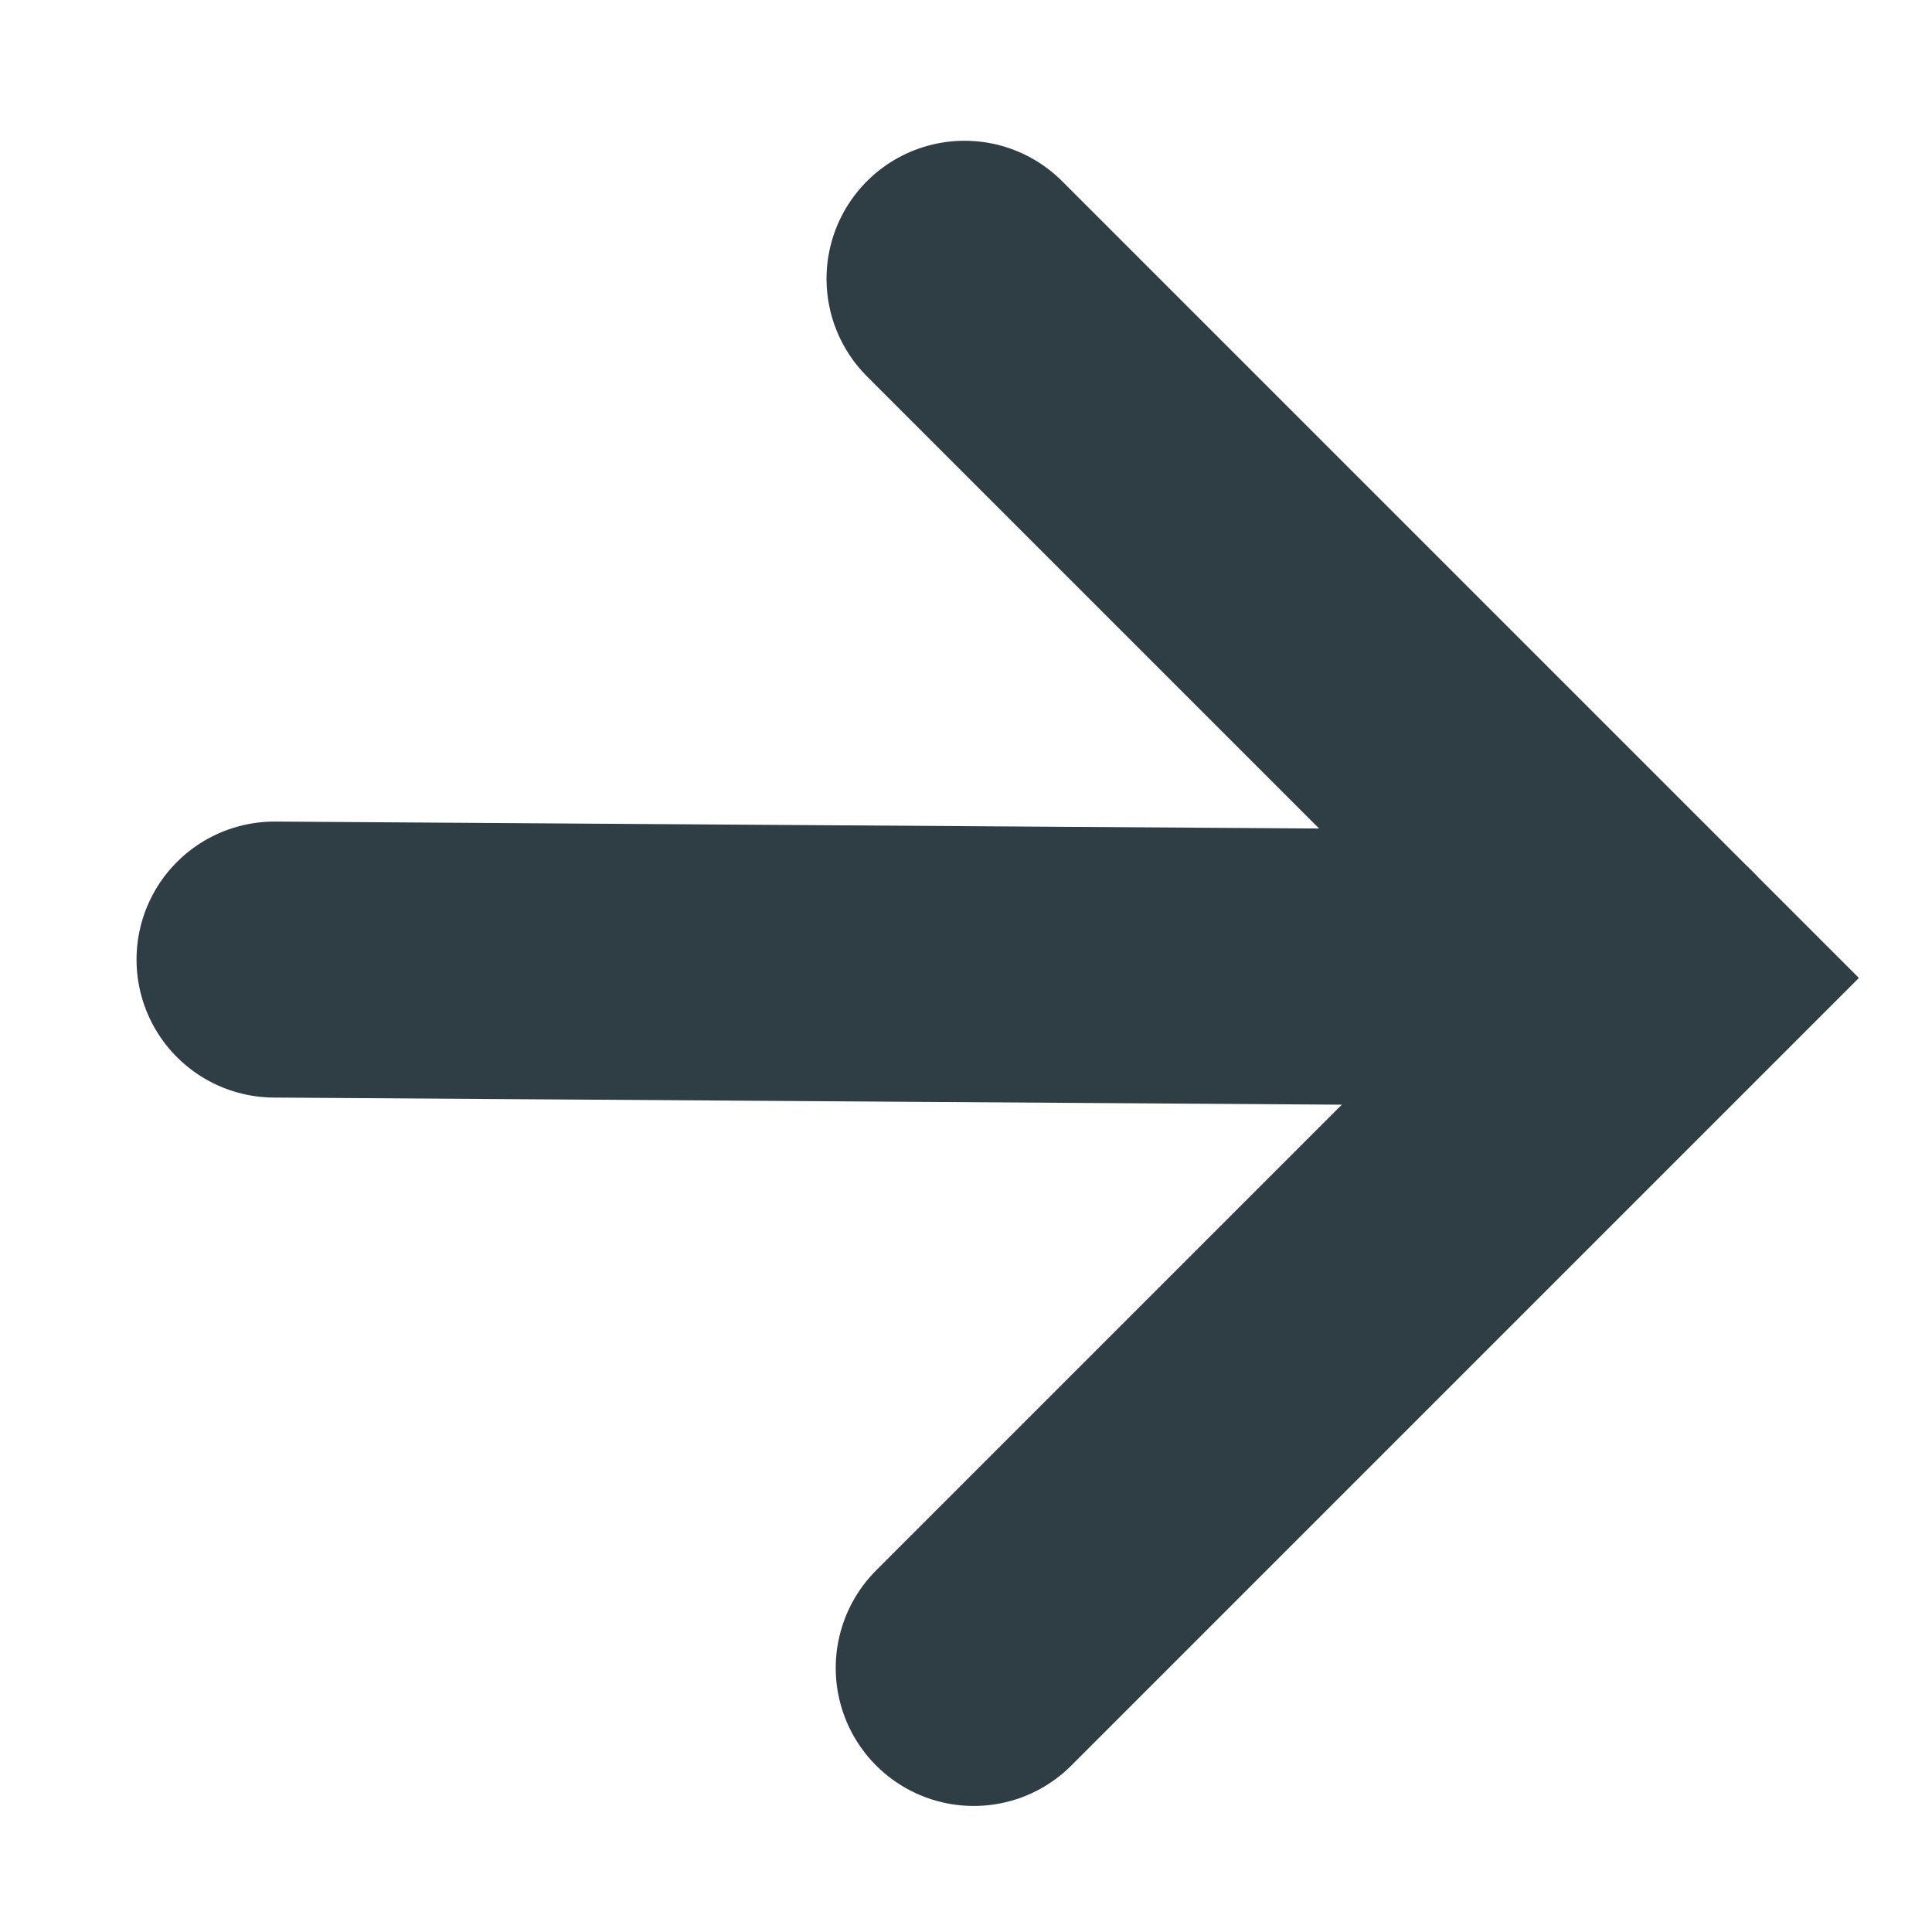
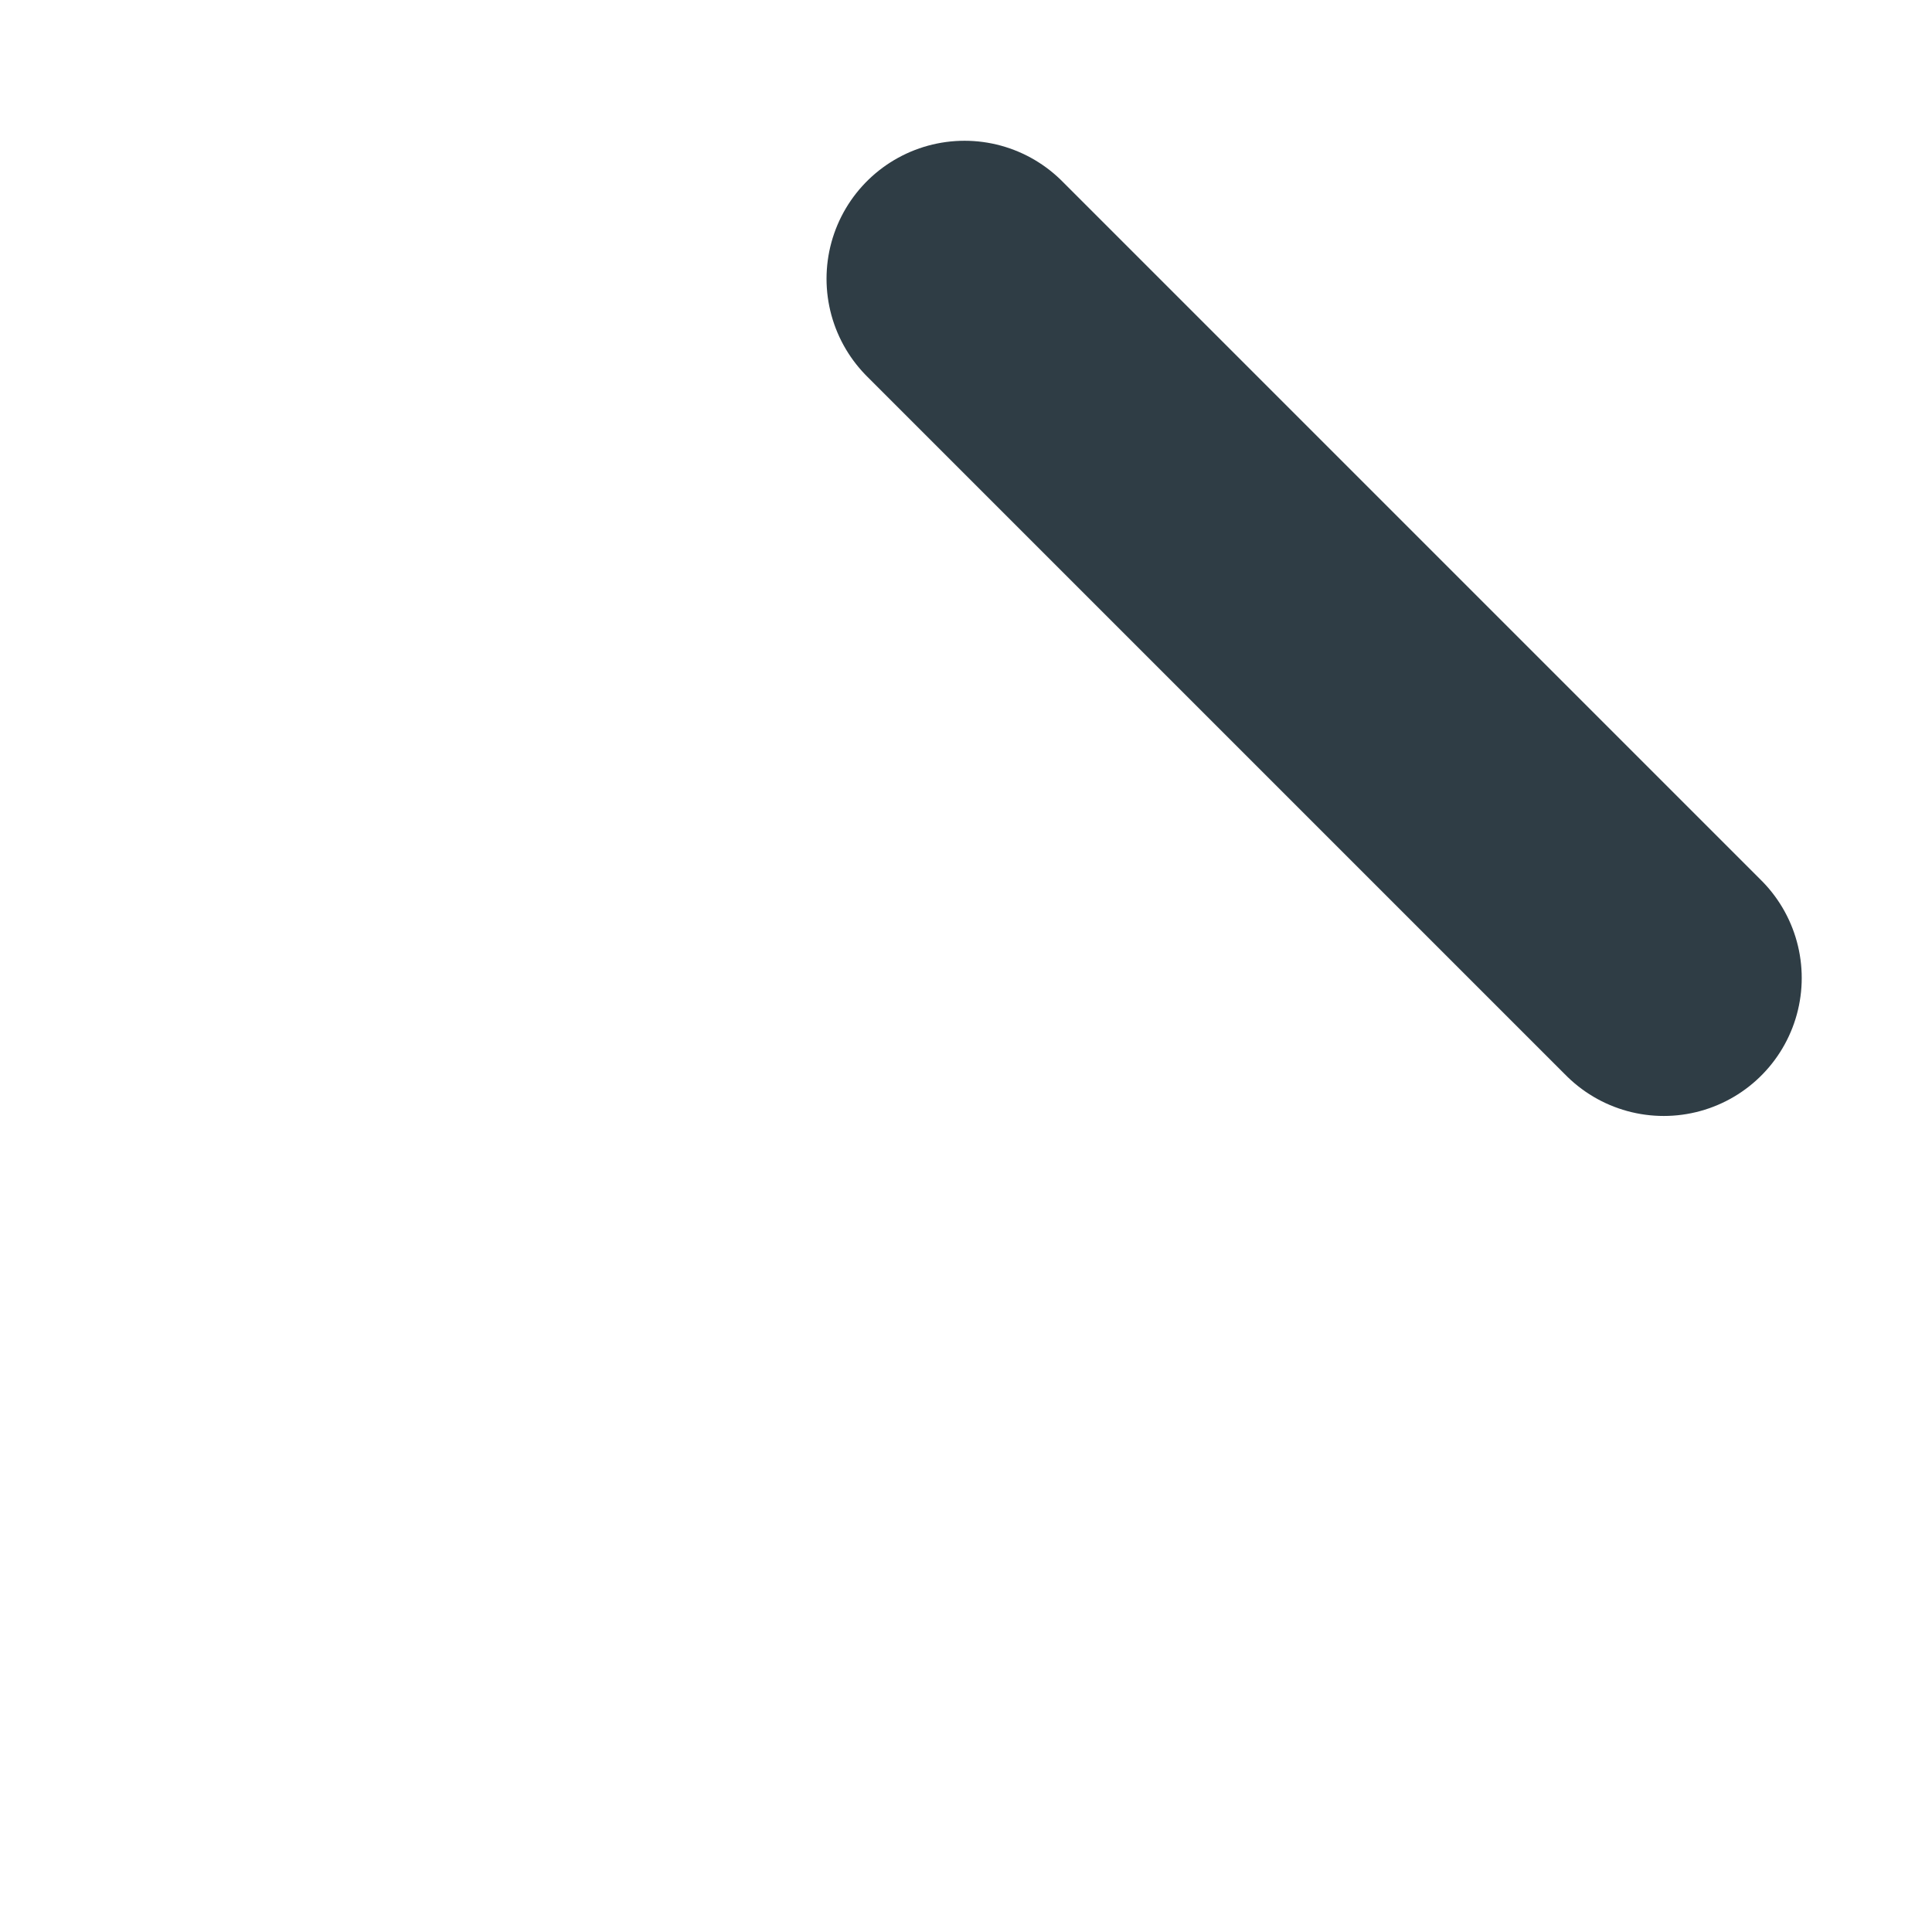
<svg xmlns="http://www.w3.org/2000/svg" version="1.1" id="Layer_1" x="0px" y="0px" width="21px" height="21px" viewBox="0 0 21 21" style="enable-background:new 0 0 21 21;" xml:space="preserve">
  <style type="text/css">
	.st0{fill:none;stroke:#2F3D45;stroke-width:3;stroke-linecap:round;}
</style>
  <g id="Group_580" transform="translate(-1553.616 -476.47)">
-     <path id="Path_3" class="st0" d="M1564.1,479.5l7.6,7.6l-7.5,7.5" />
-     <path id="Path_4" class="st0" d="M1556.6,486.9l15,0.1" />
+     <path id="Path_3" class="st0" d="M1564.1,479.5l7.6,7.6" />
  </g>
</svg>